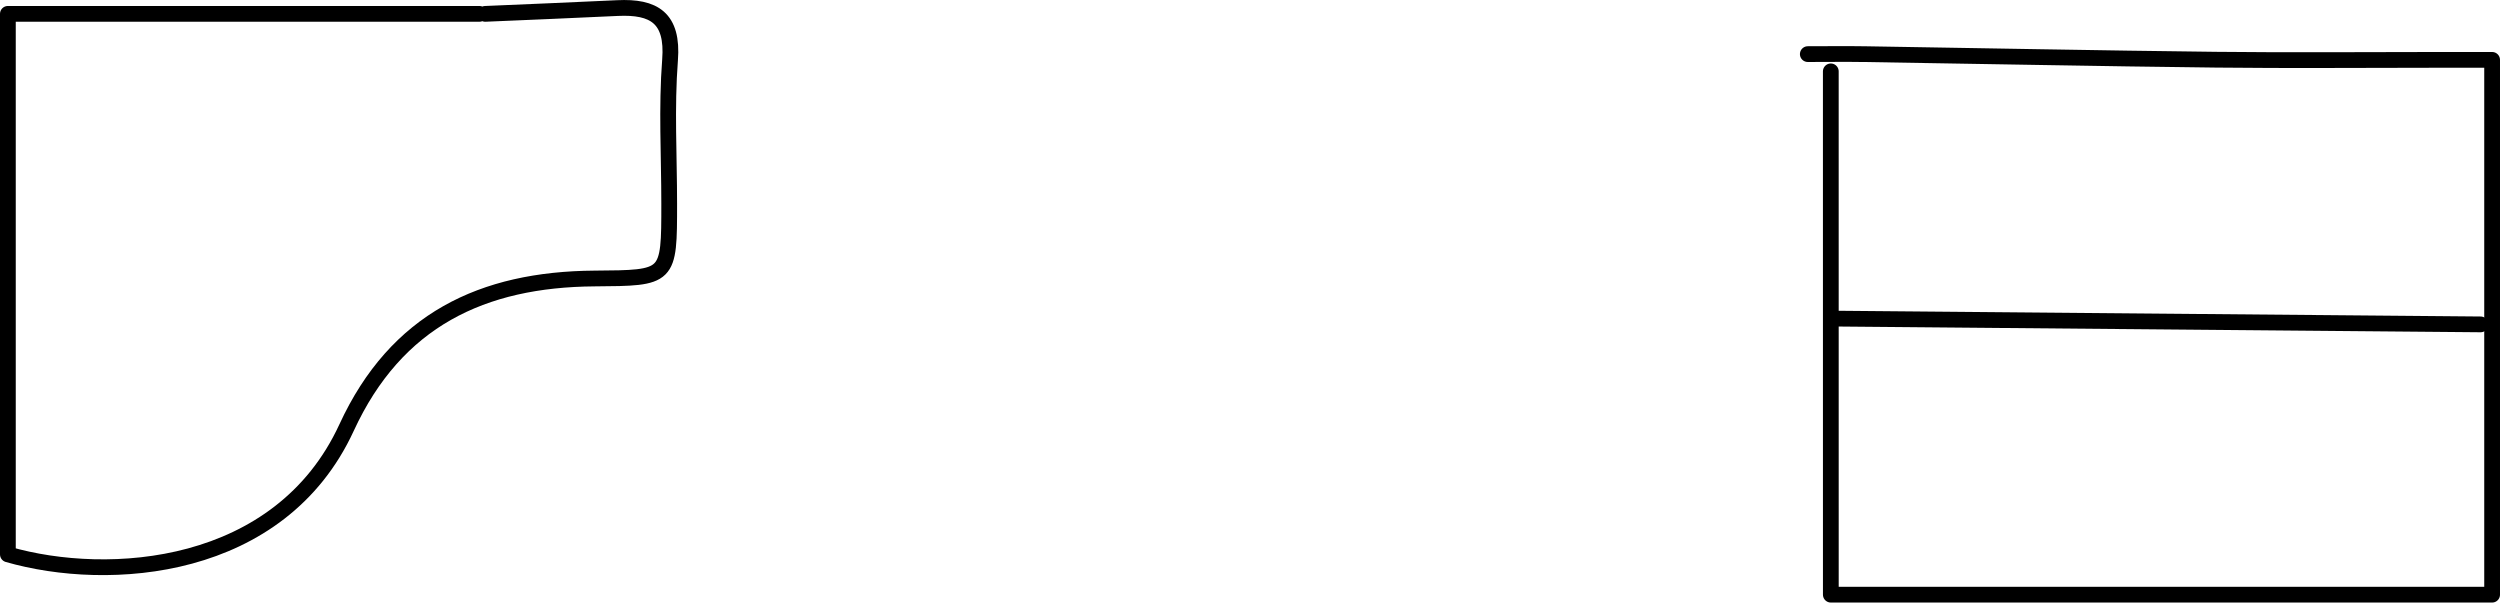
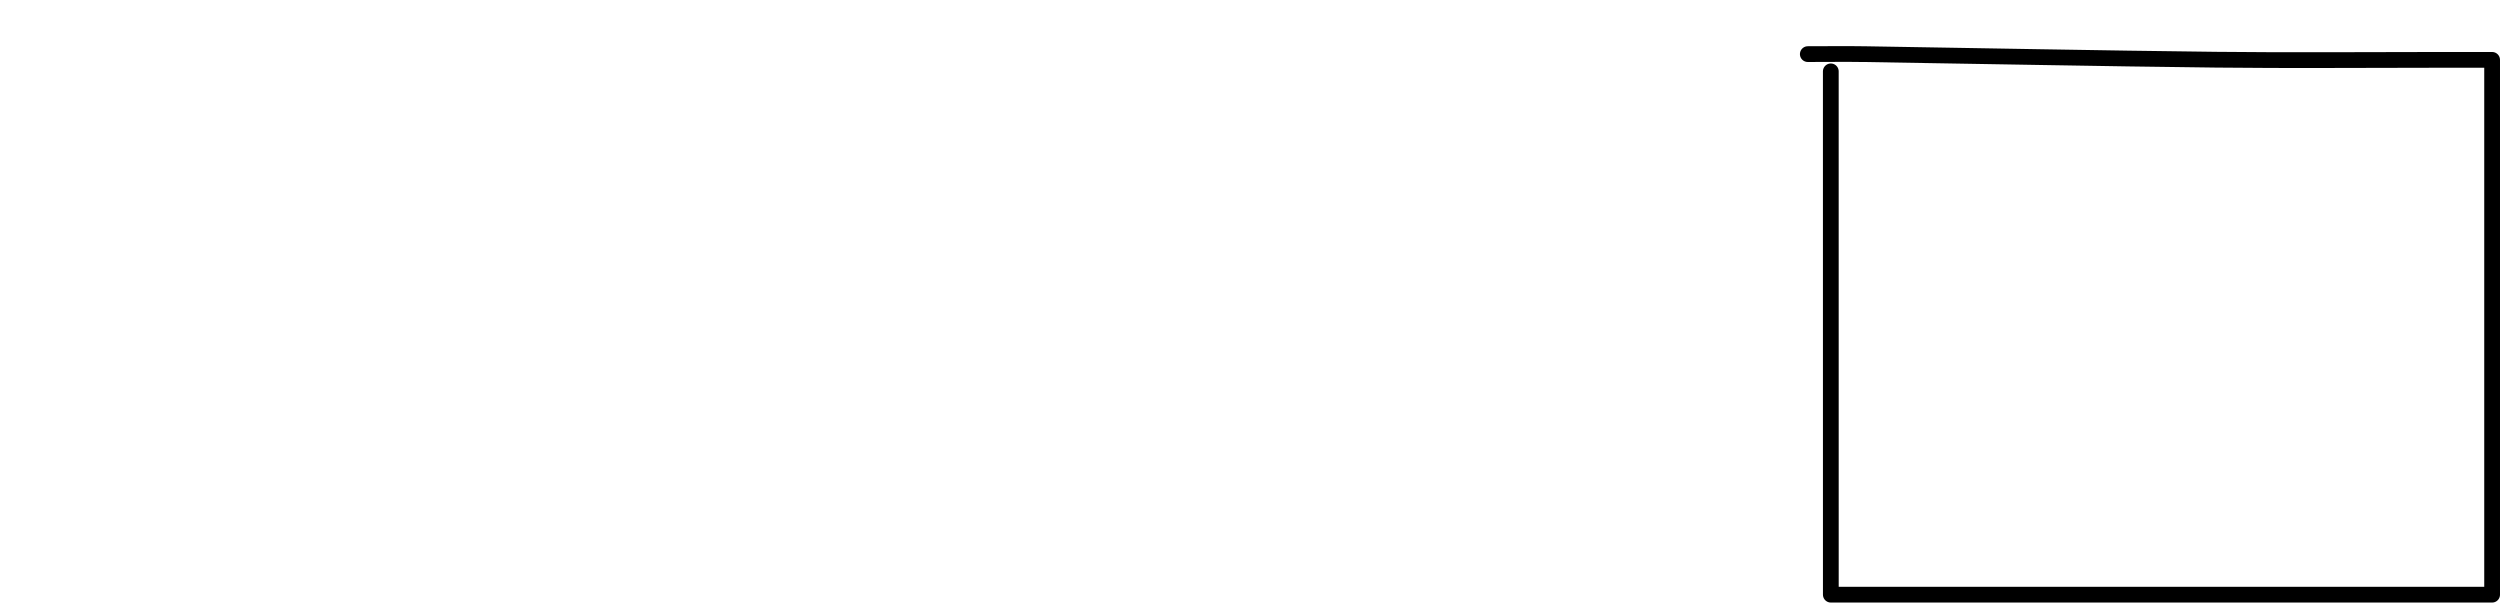
<svg xmlns="http://www.w3.org/2000/svg" id="a" width="111.95mm" height="26.982mm" viewBox="0 0 317.339 76.483">
-   <path d="m60.856,1.758H1v68.612c12.779,3.683,34.544,2.243,42.991-16.09,6.3-13.674,17.271-18.825,31.465-18.93,9.489-.07,9.489-.013,9.489-9.503,0-6.083-.36-12.194.108-18.24.414-5.349-2.042-6.808-6.678-6.584-5.595.27-11.192.493-16.789.736" style="fill:none; stroke:#000; stroke-linecap:round; stroke-linejoin:round; stroke-width:2px;" />
  <path d="m229.475,6.868c2.433,0,4.867-.033,7.299.005,14.843.233,29.684.537,44.527.705,9.488.107,18.979.02,28.468.02h6.57v67.886h-83.941c-.003-22.142-.003-44.284-.003-66.426" style="fill:none; stroke:#000; stroke-linecap:round; stroke-linejoin:round; stroke-width:2px;" />
-   <path d="m233.125,40.445c27.252.243,54.503.487,81.755.73" style="fill:none; stroke:#000; stroke-linecap:round; stroke-linejoin:round; stroke-width:2px;" />
</svg>